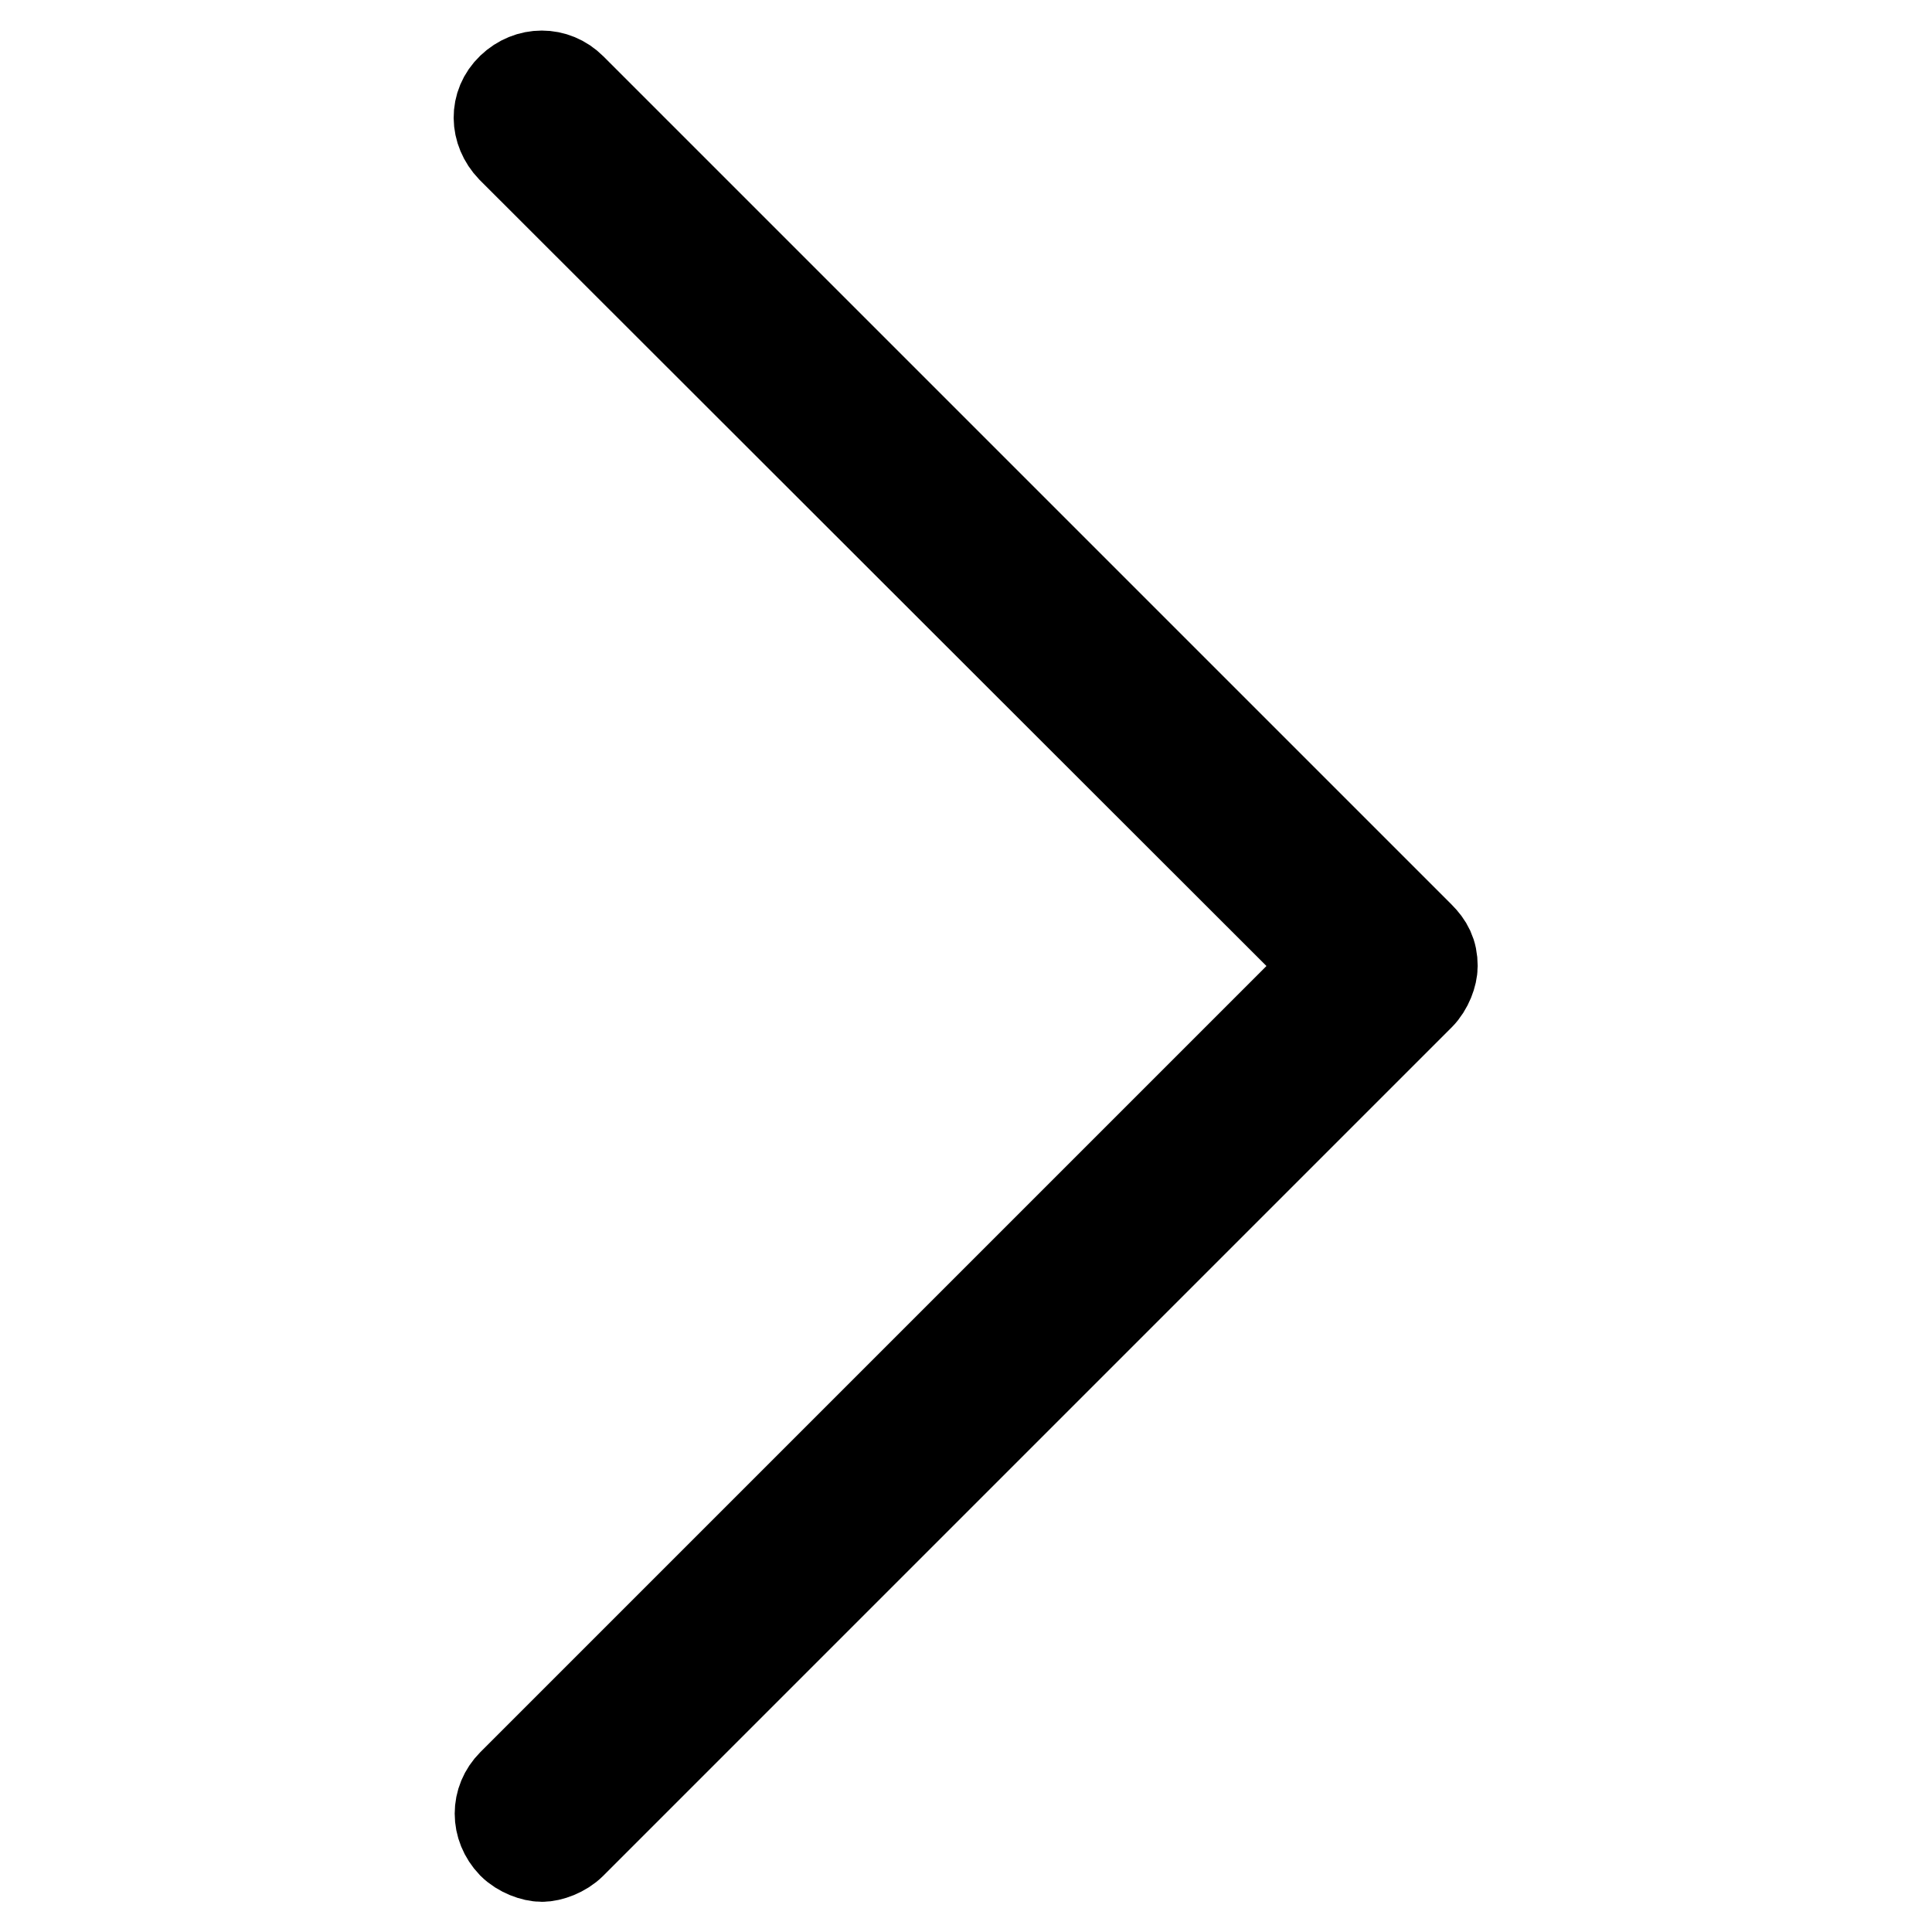
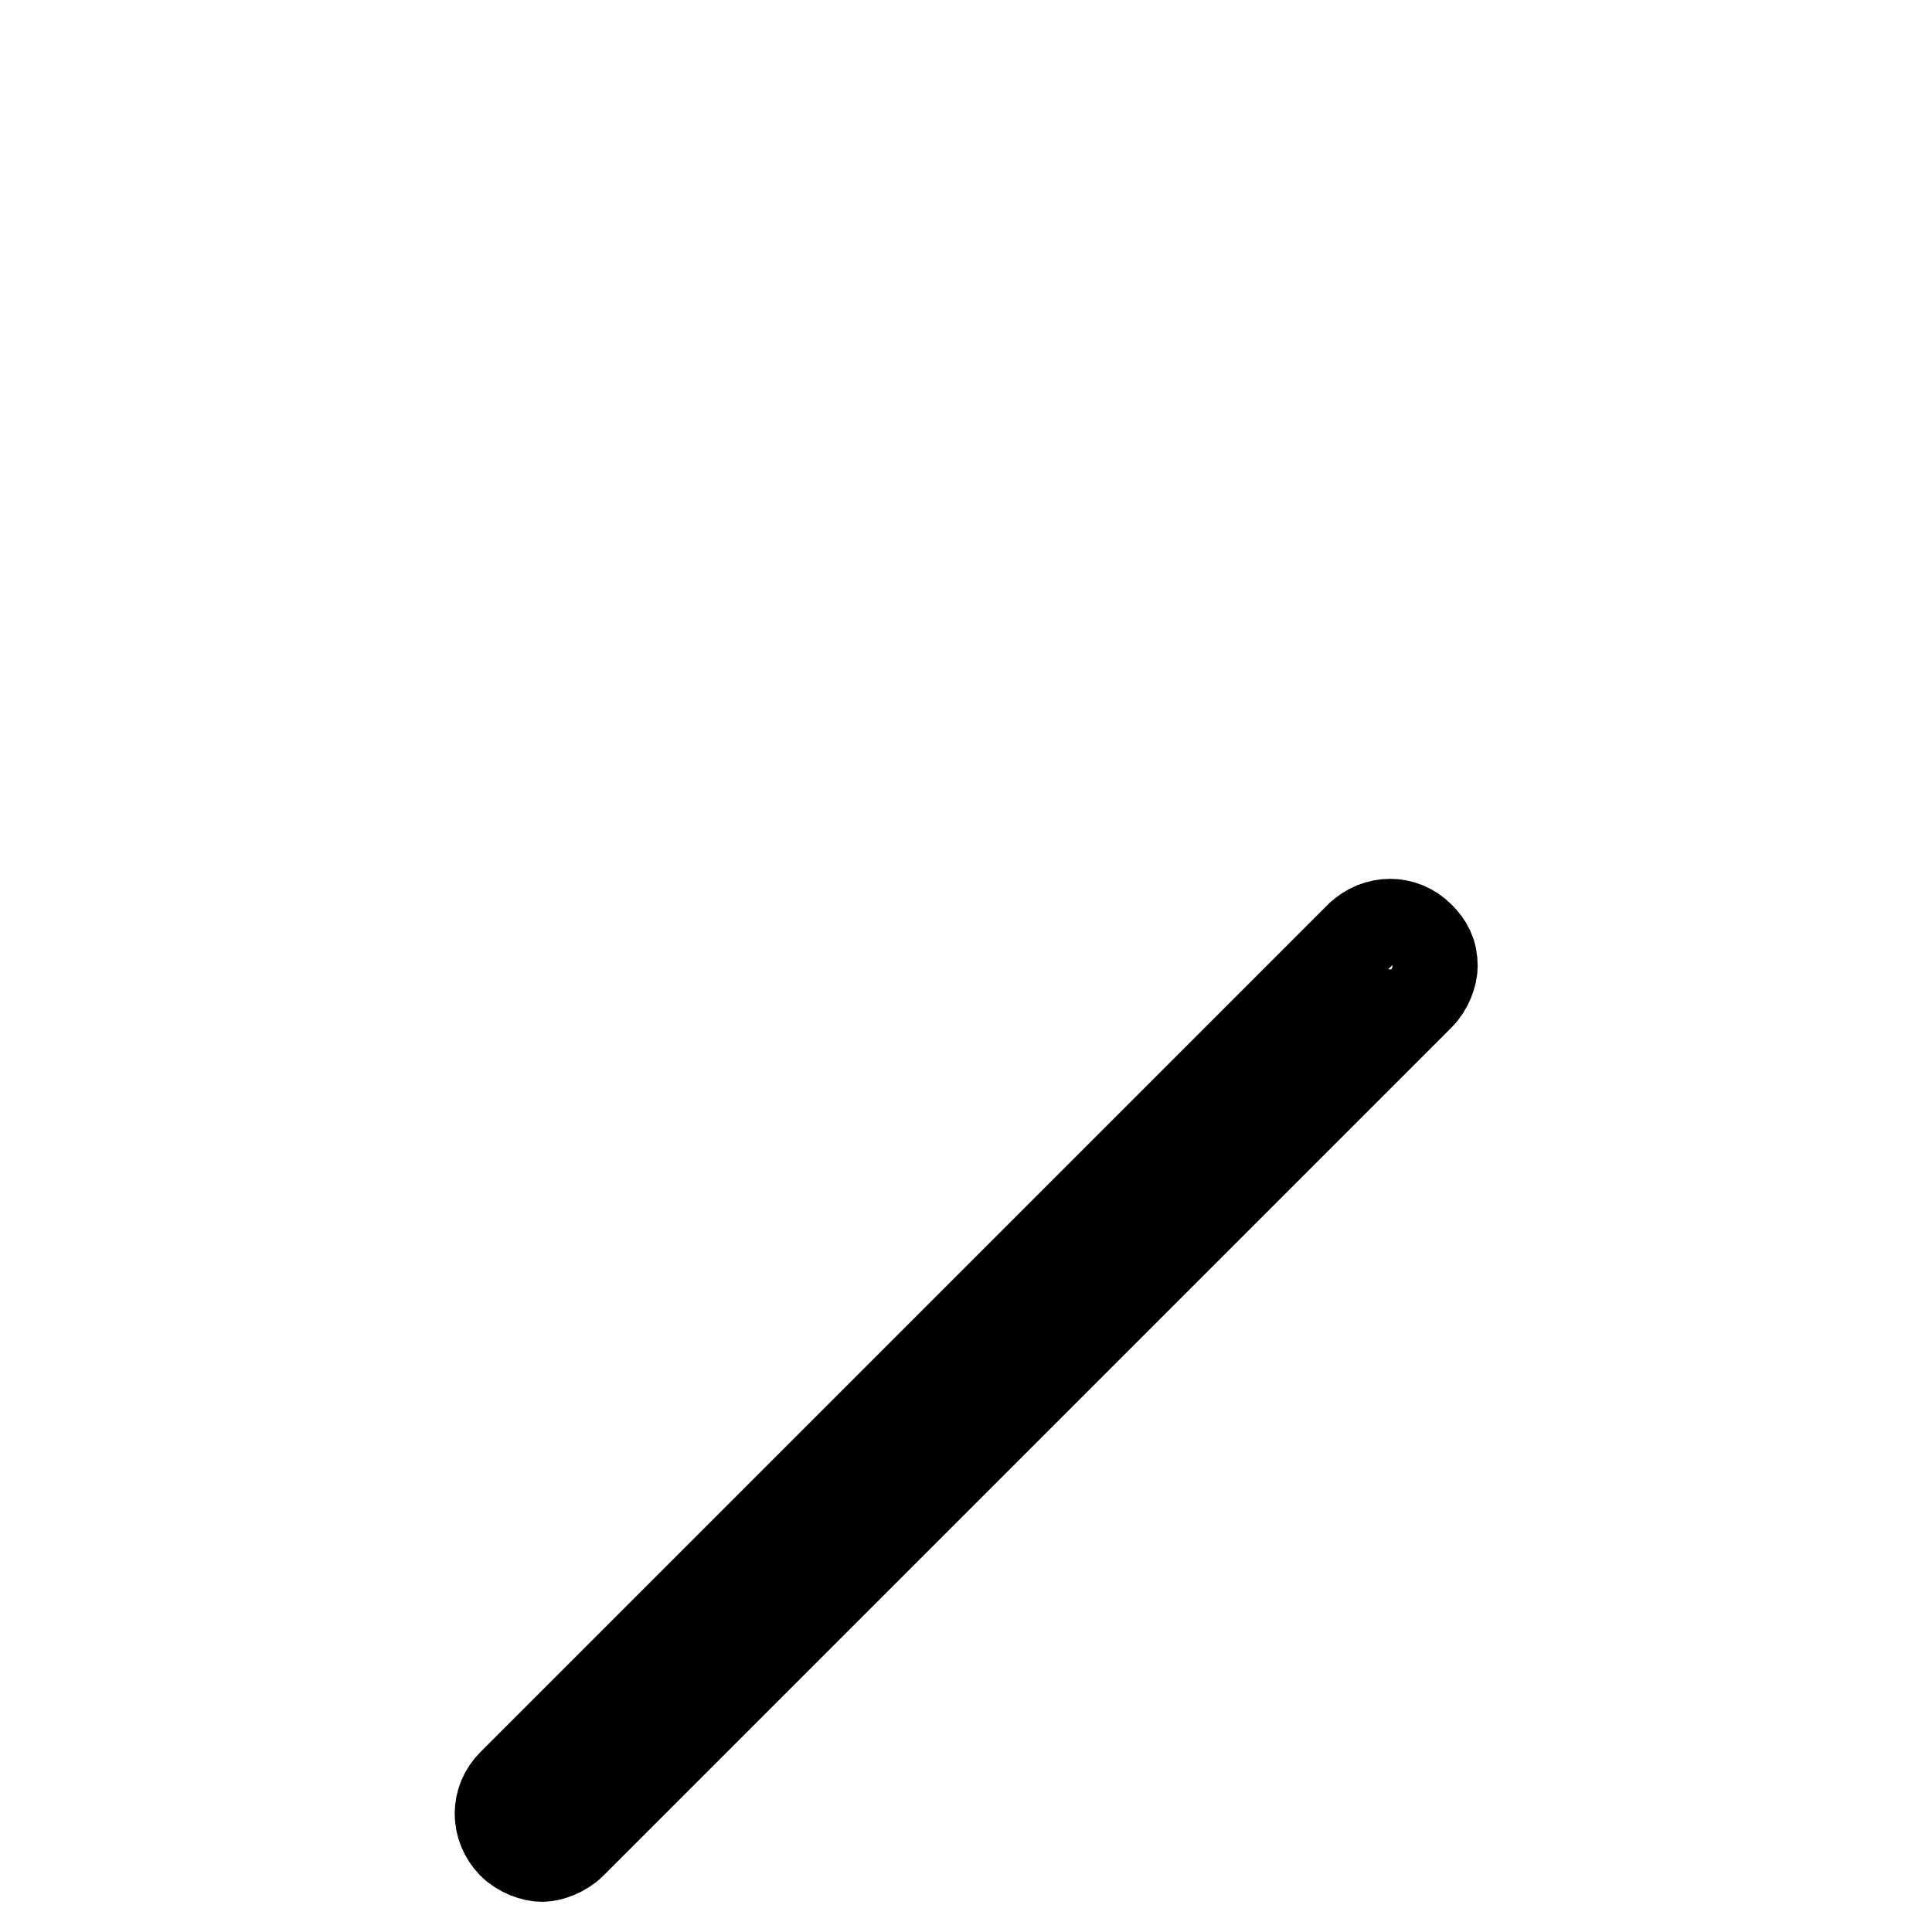
<svg xmlns="http://www.w3.org/2000/svg" version="1.1" x="0px" y="0px" viewBox="0 0 256 256" enable-background="new 0 0 256 256" xml:space="preserve">
  <g>
-     <path stroke-width="12" fill-opacity="0" stroke="#000000" d="M188.1,124.1L75.7,11.7c-2.2-2.2-5.6-2.2-7.9,0s-2.2,5.6,0,7.9L176.3,128L67.9,236.4 c-2.2,2.2-2.2,5.6,0,7.9c1.1,1.1,2.8,1.7,3.9,1.7c1.1,0,2.8-0.6,3.9-1.7l112.4-112.4c1.1-1.1,1.7-2.8,1.7-3.9 C189.8,126.3,189.2,125.2,188.1,124.1z" />
+     <path stroke-width="12" fill-opacity="0" stroke="#000000" d="M188.1,124.1c-2.2-2.2-5.6-2.2-7.9,0s-2.2,5.6,0,7.9L176.3,128L67.9,236.4 c-2.2,2.2-2.2,5.6,0,7.9c1.1,1.1,2.8,1.7,3.9,1.7c1.1,0,2.8-0.6,3.9-1.7l112.4-112.4c1.1-1.1,1.7-2.8,1.7-3.9 C189.8,126.3,189.2,125.2,188.1,124.1z" />
  </g>
</svg>